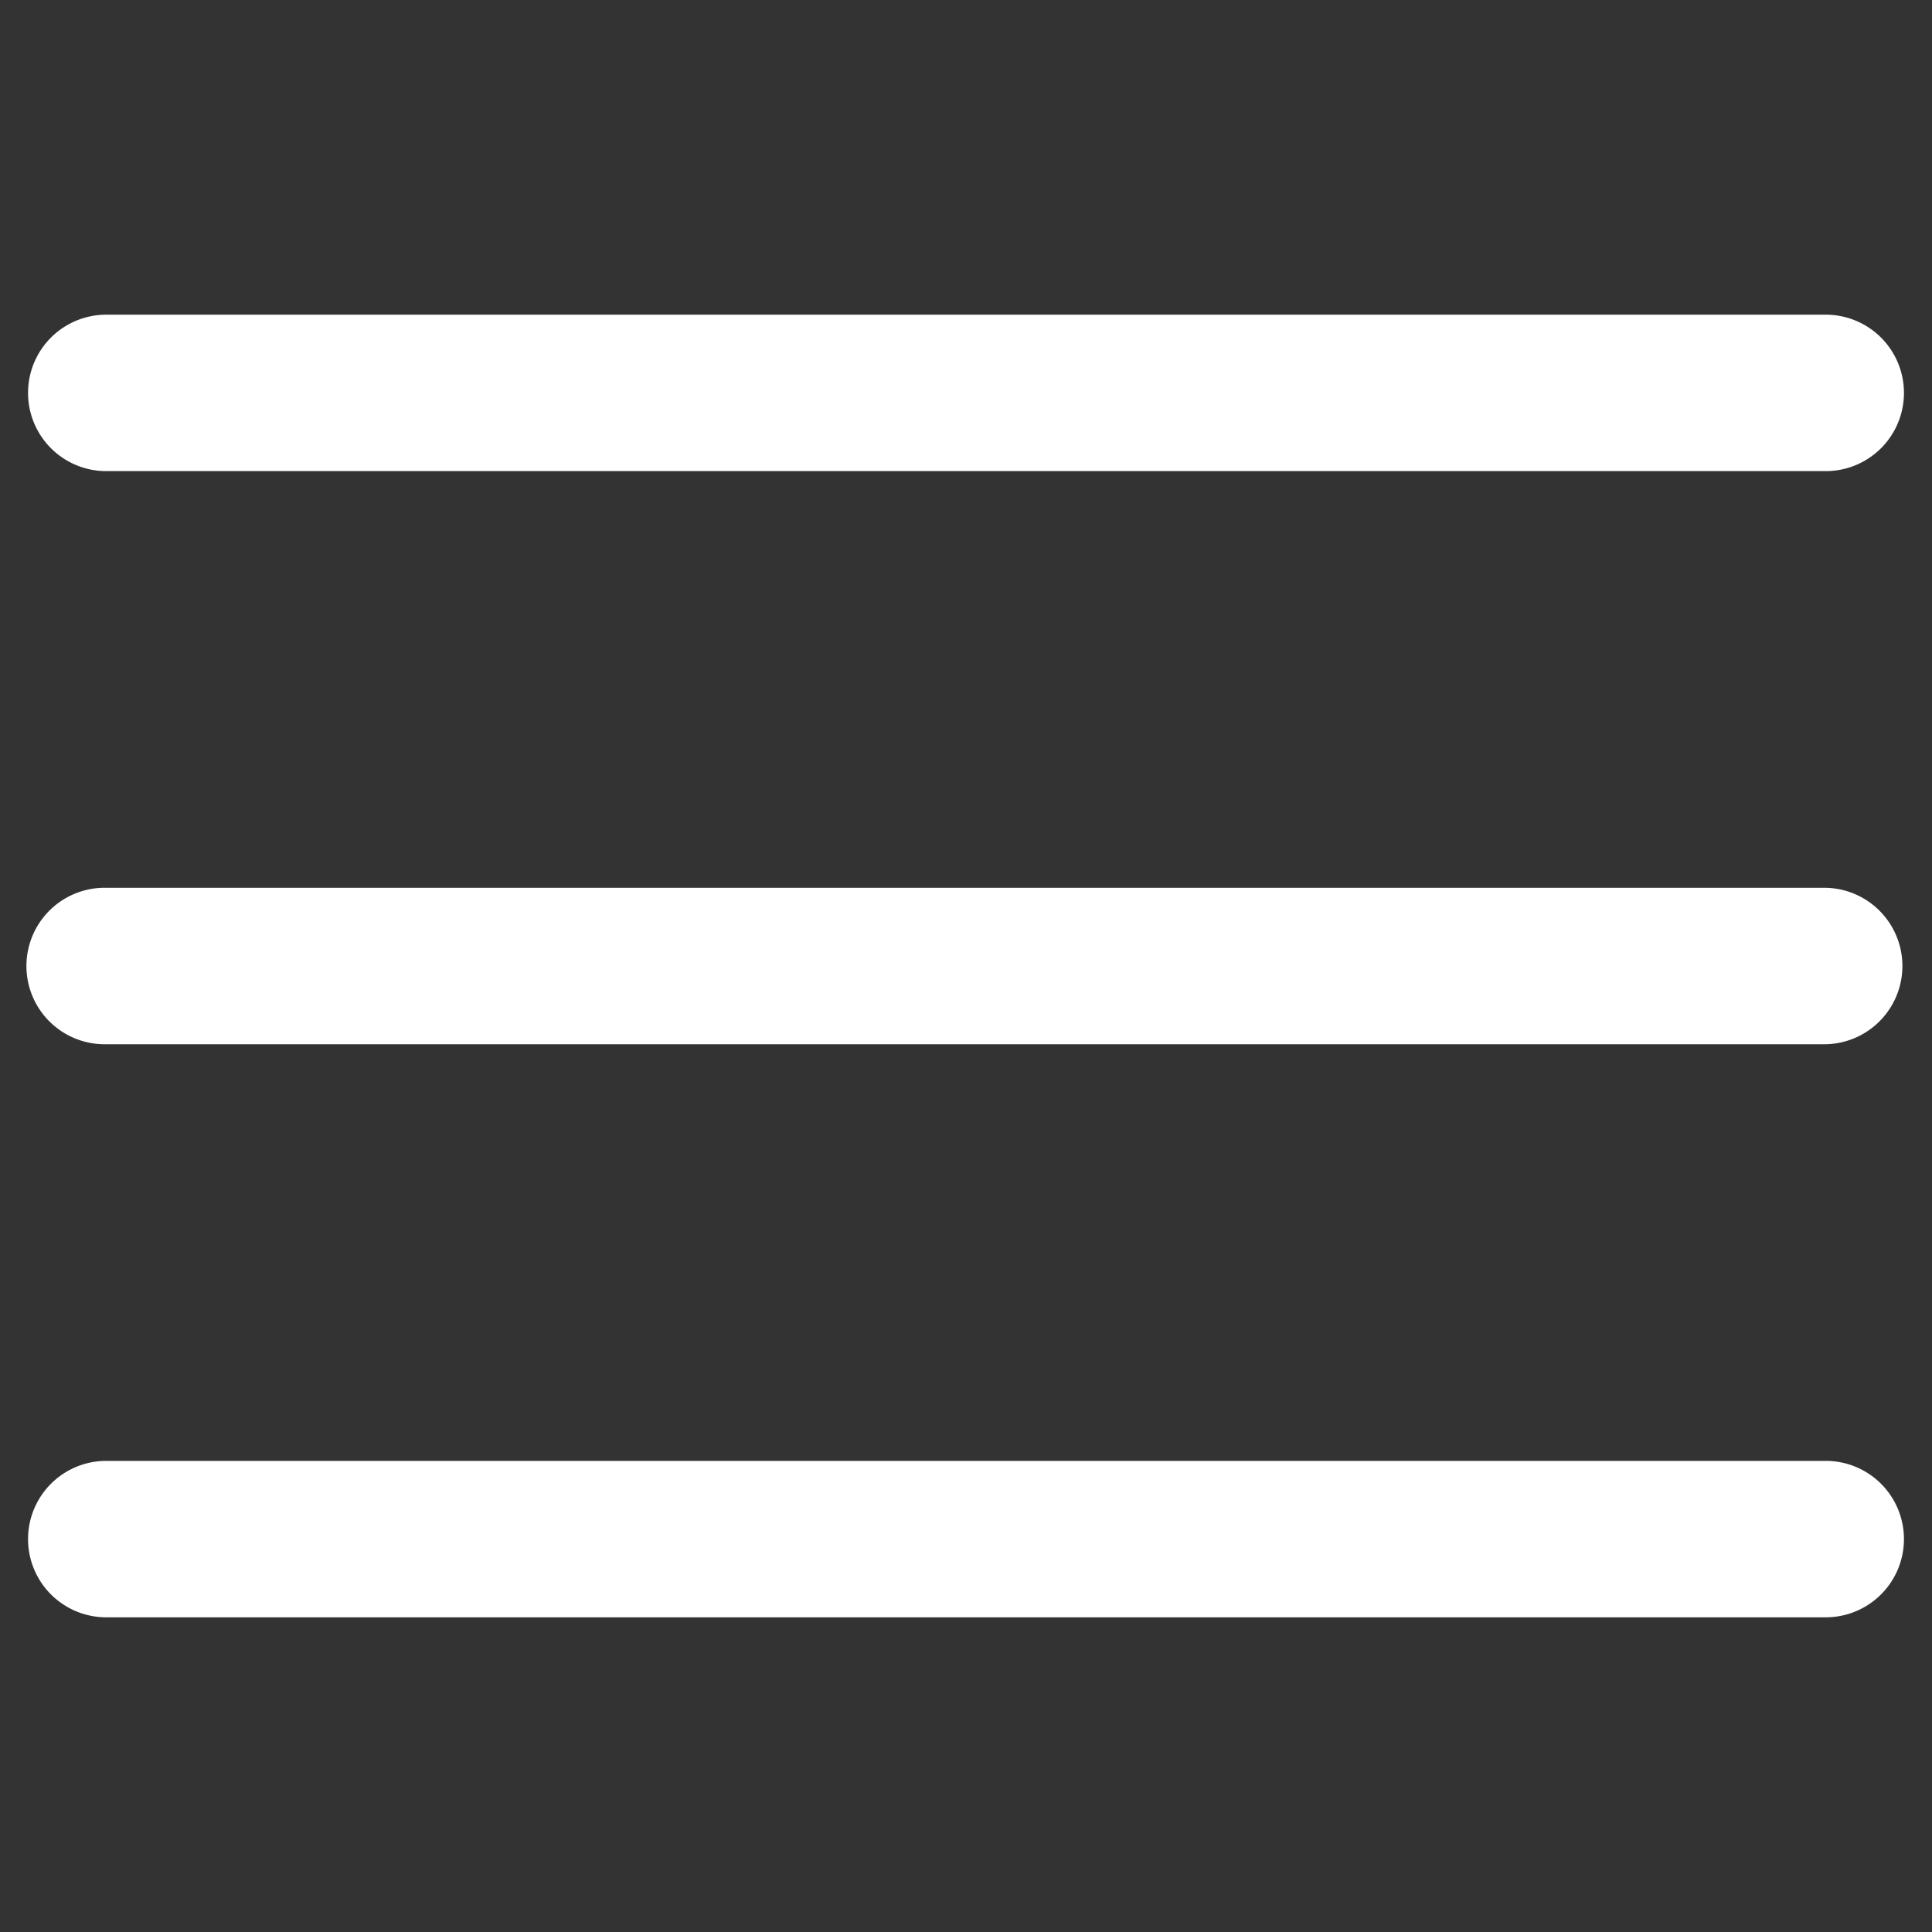
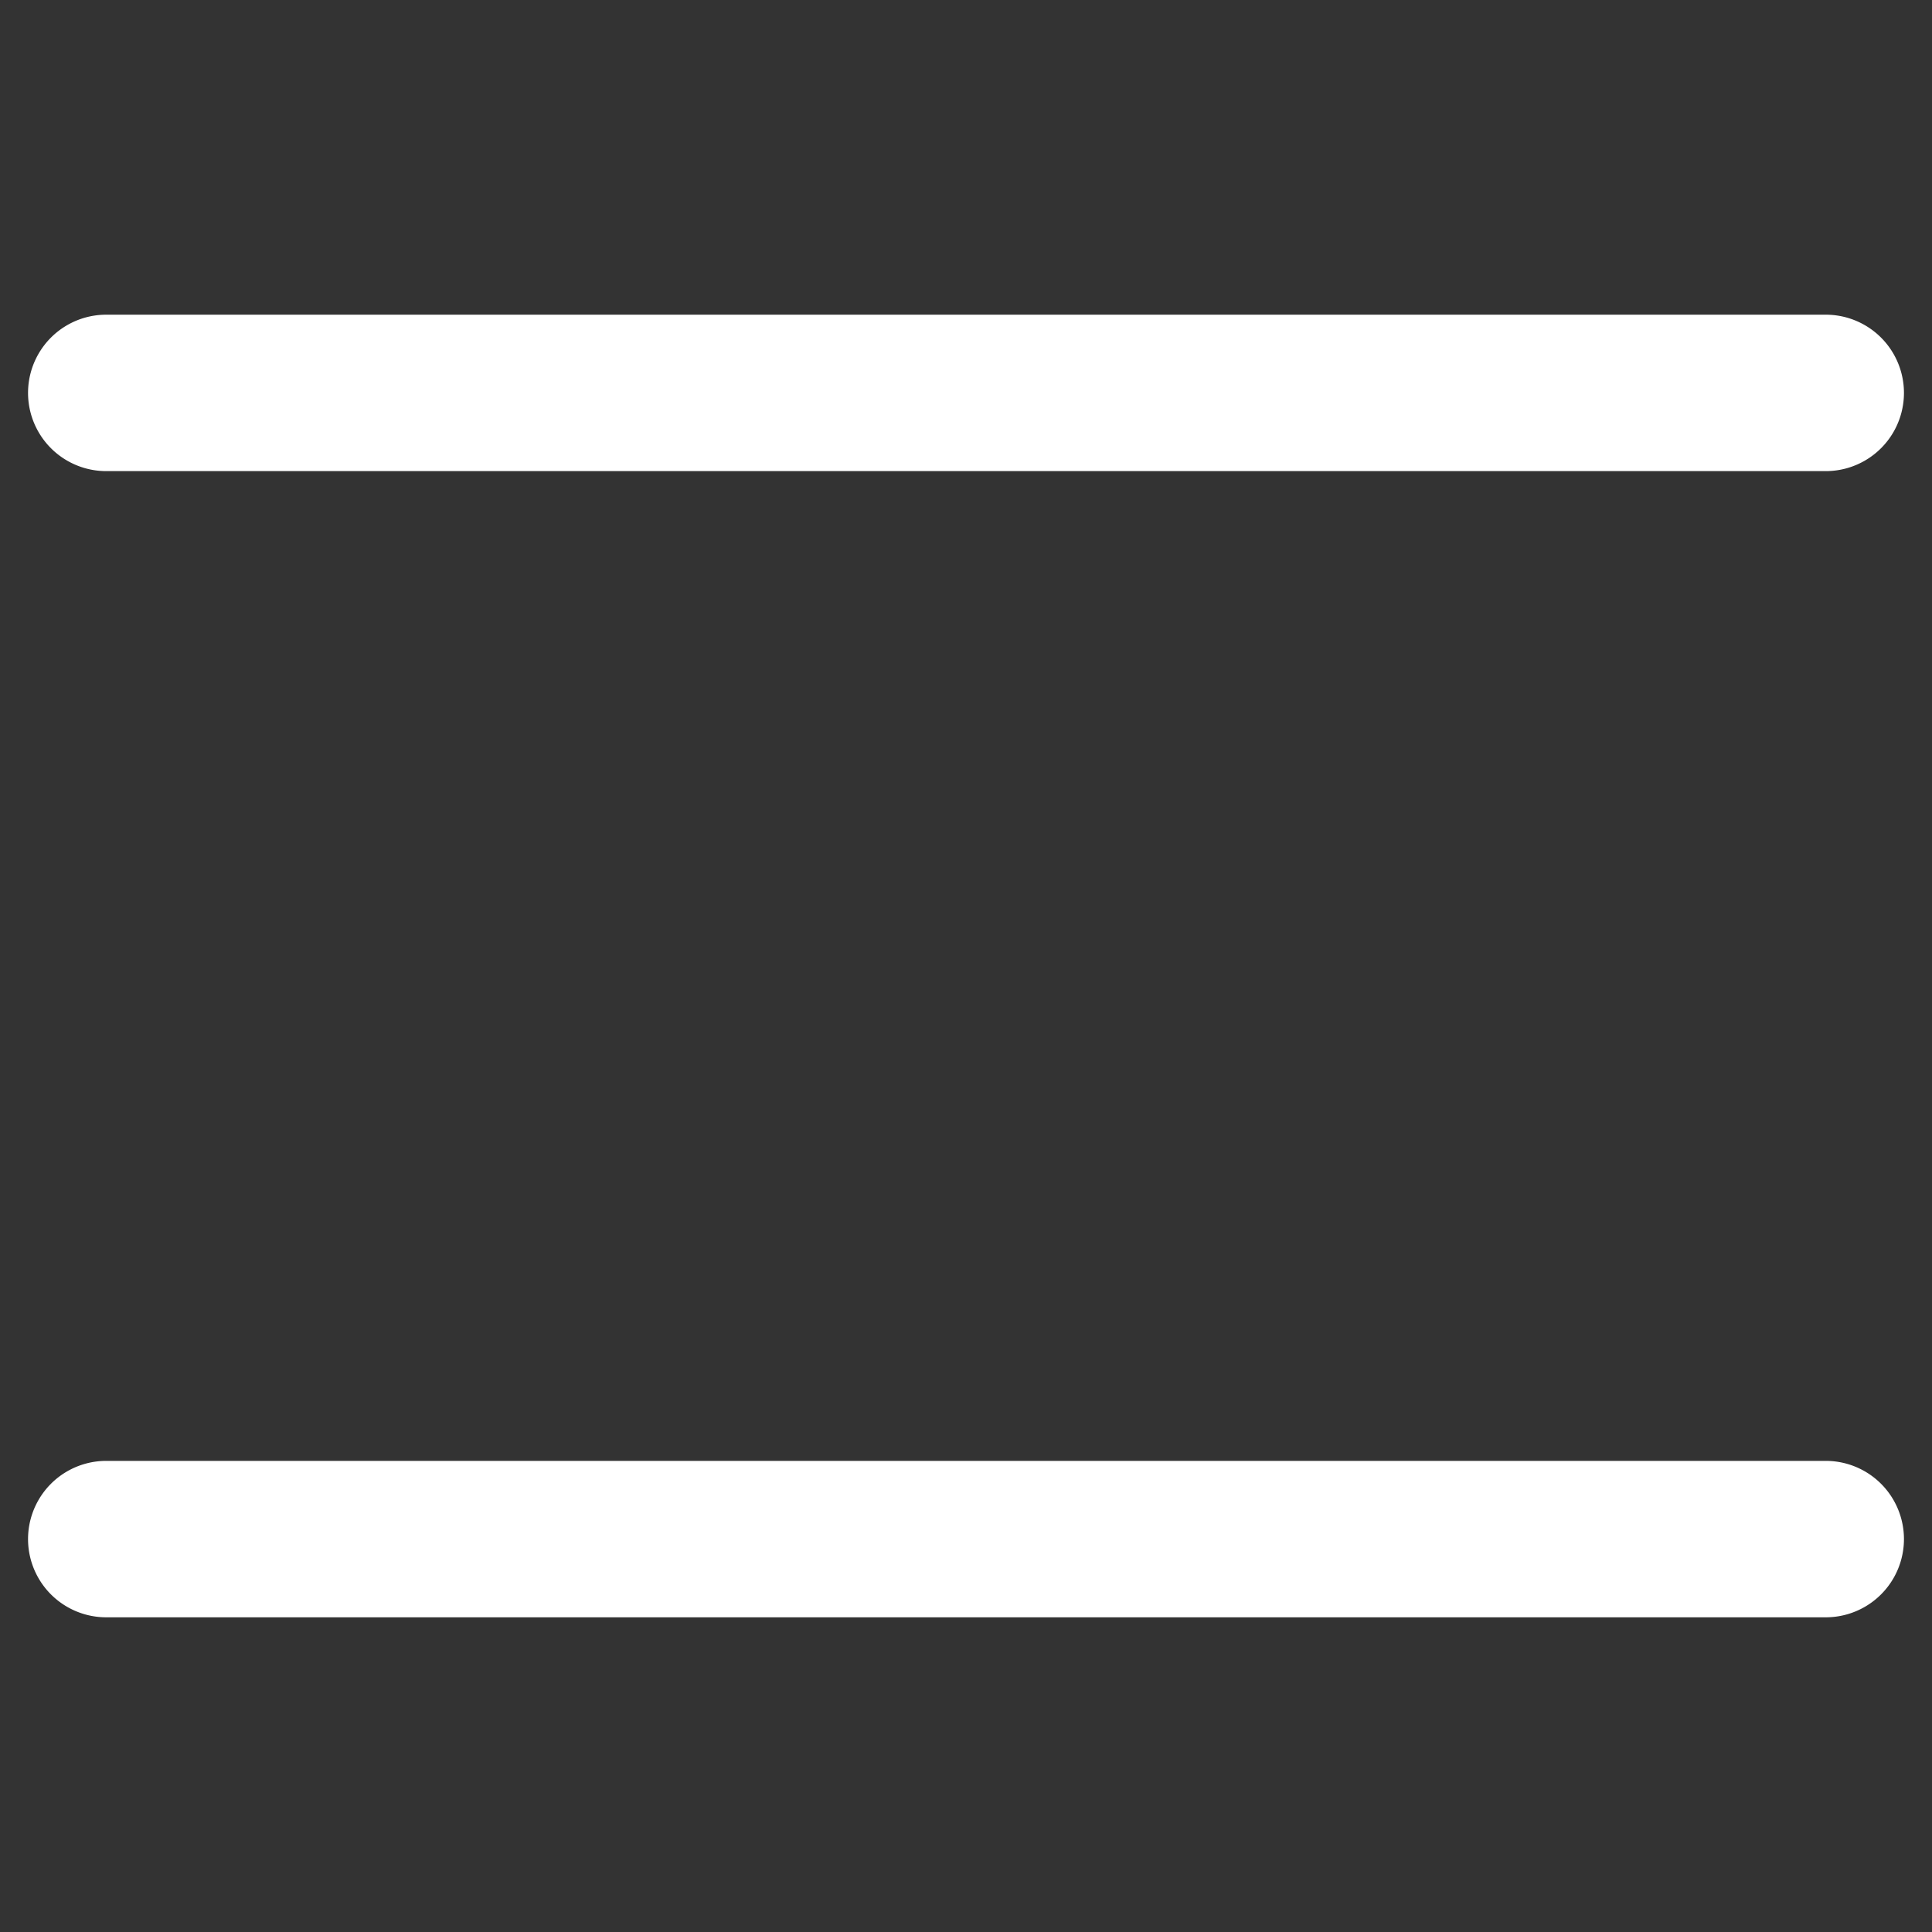
<svg xmlns="http://www.w3.org/2000/svg" id="Layer_1" data-name="Layer 1" viewBox="0 0 600 600">
  <rect x="0" y="0" width="600" height="600" fill="#333333" stroke="none" />
  <defs>
    <style>.cls-1{fill:#fff;}</style>
  </defs>
  <title>meni</title>
  <path class="cls-1" d="M567,453.69H33a24.29,24.29,0,1,0,0,48.58H567a24.29,24.29,0,0,0,0-48.58Z" />
-   <path class="cls-1" d="M567,275.71H33a24.3,24.3,0,1,0,0,48.59H567a24.3,24.3,0,0,0,0-48.59Z" />
  <path class="cls-1" d="M33,146.31H567a24.29,24.29,0,0,0,0-48.58H33a24.29,24.29,0,1,0,0,48.58Z" />
</svg>